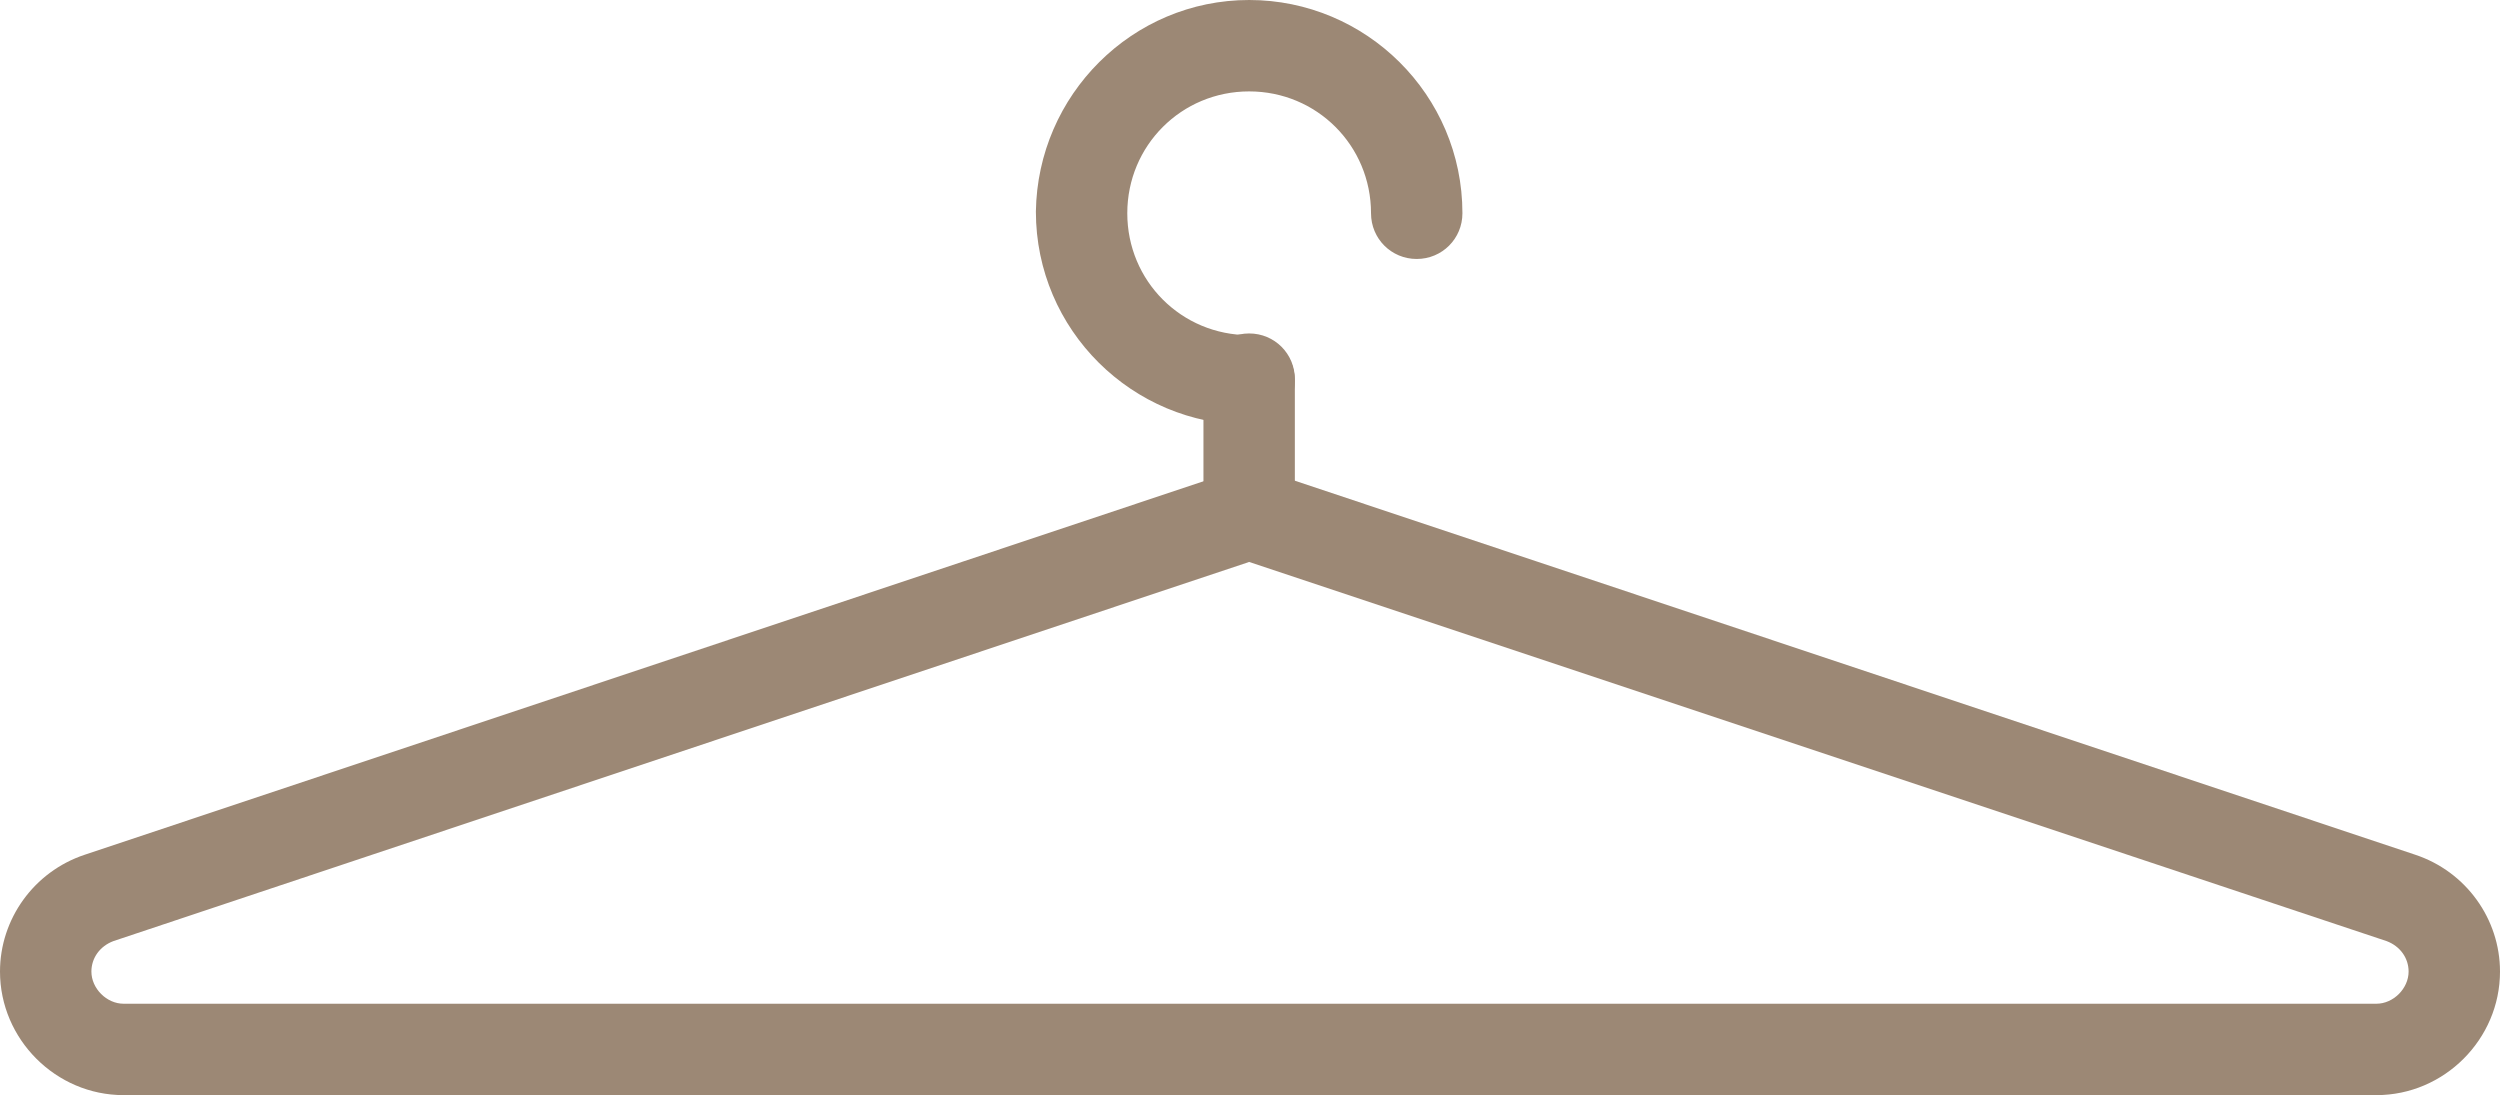
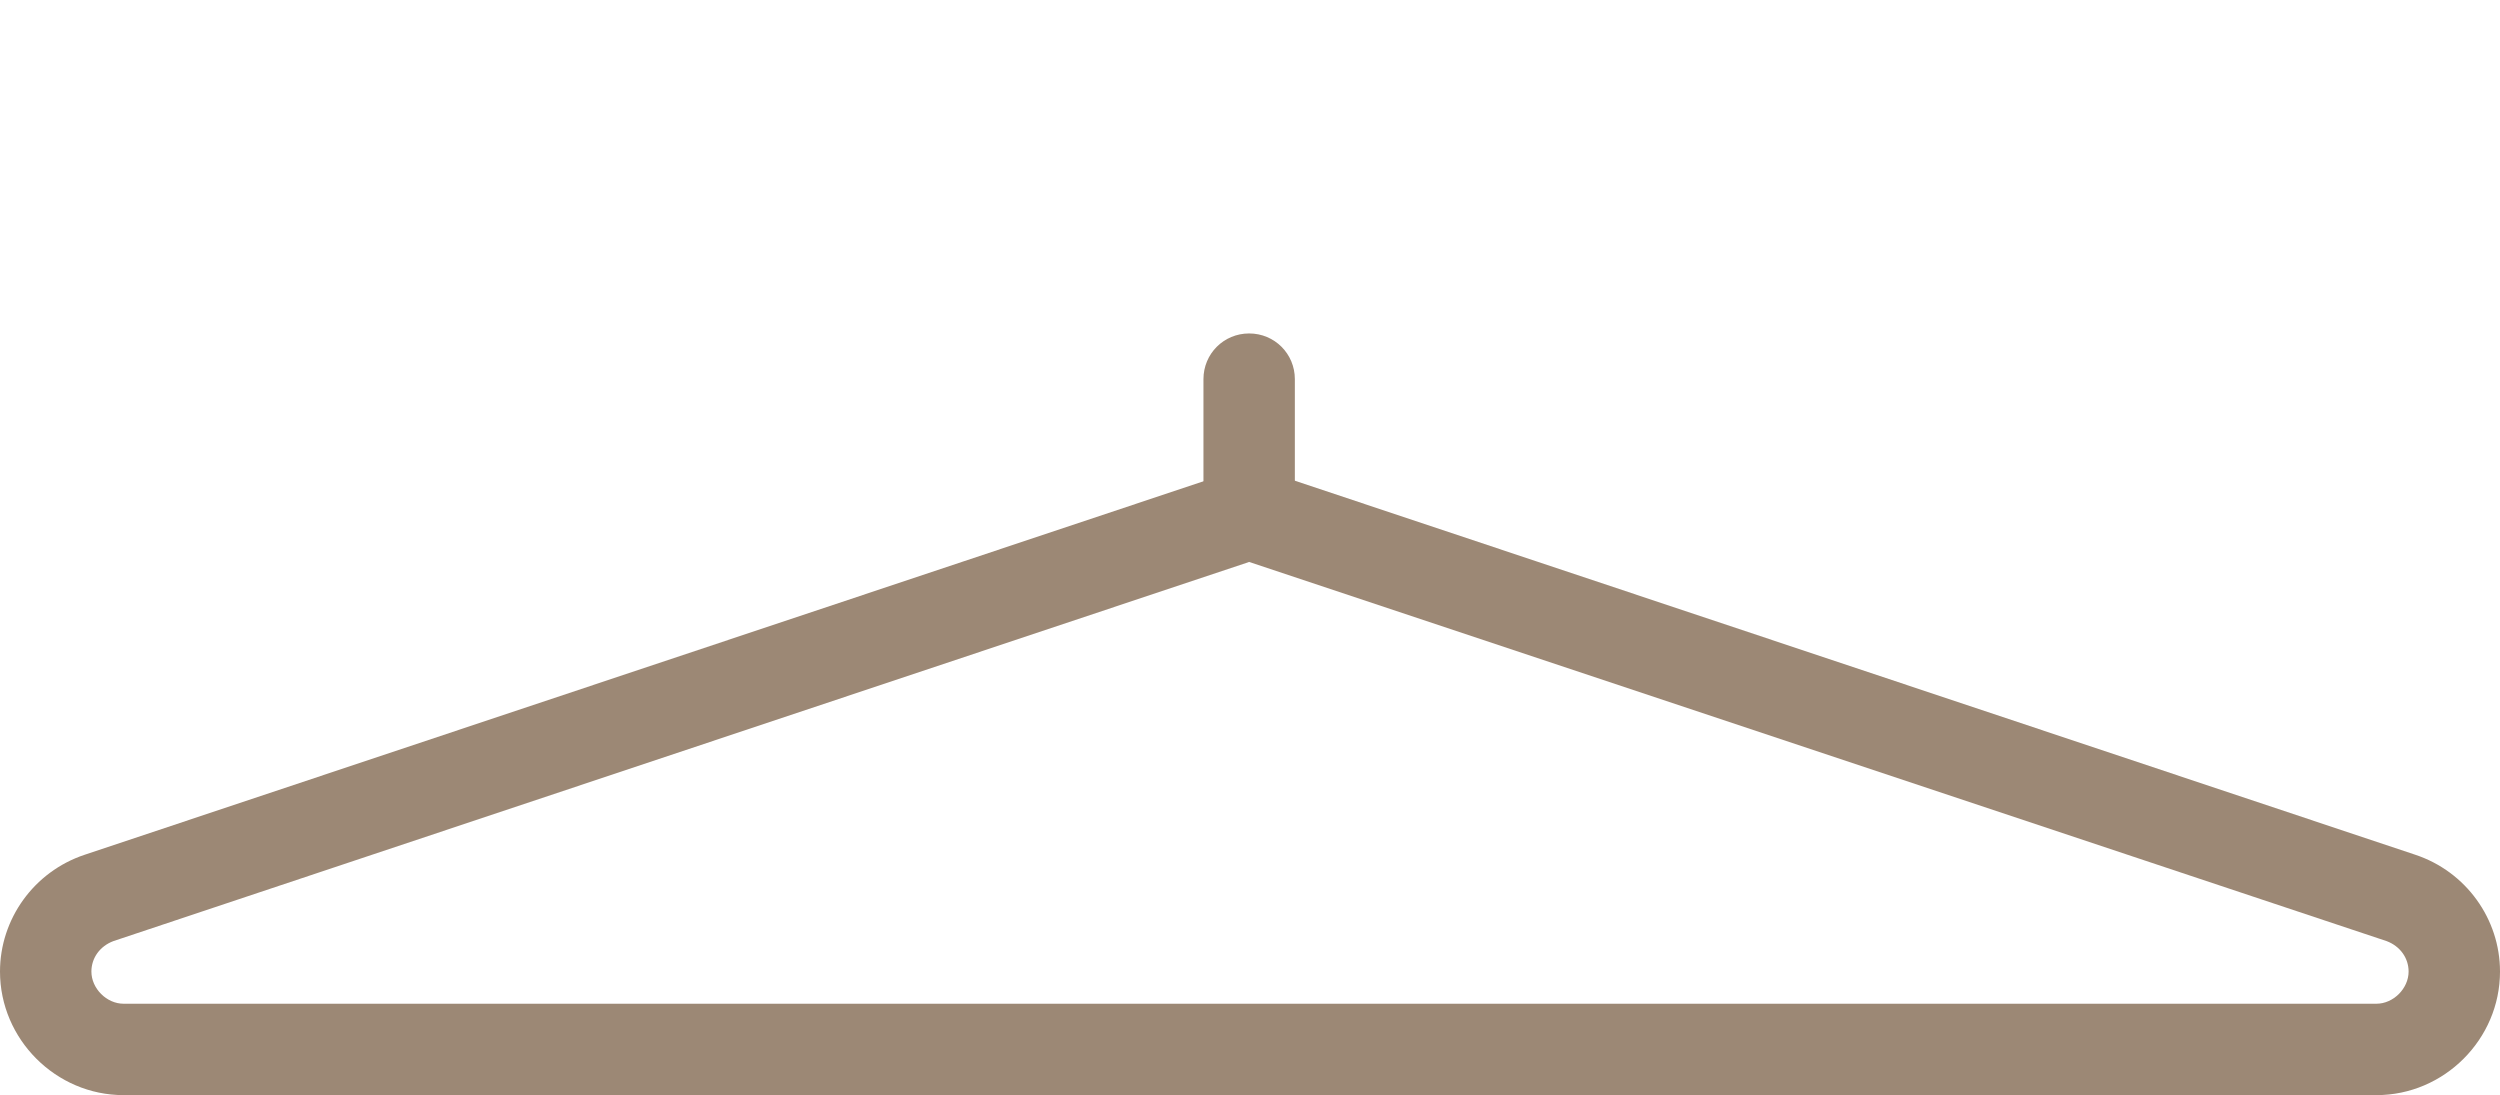
<svg xmlns="http://www.w3.org/2000/svg" version="1.1" id="Ebene_2_00000030481752402012109520000014834073571835602347_" x="0px" y="0px" viewBox="0 0 147.7 64.7" style="enable-background:new 0 0 147.7 64.7;" xml:space="preserve">
  <style type="text/css">
	.st0{fill:#9C8875;}
</style>
  <g id="Ebene_1-2">
    <g>
-       <path class="st0" d="M73.8,25.1c-6.9,0-12.6-5.6-12.6-12.6C61.3,5.6,66.9,0,73.8,0s12.6,5.6,12.6,12.6c0,1.5-1.2,2.7-2.7,2.7    c-1.5,0-2.7-1.2-2.7-2.7c0-4-3.2-7.2-7.2-7.2c-4,0-7.2,3.2-7.2,7.2s3.2,7.2,7.2,7.2c1.5,0,2.7,1.2,2.7,2.7S75.3,25.1,73.8,25.1z" />
      <path class="st0" d="M73.8,33c-1.5,0-2.7-1.2-2.7-2.7v-7.9c0-1.5,1.2-2.7,2.7-2.7s2.7,1.2,2.7,2.7v7.9C76.5,31.8,75.3,33,73.8,33z    " />
      <path class="st0" d="M140.4,64.7H7.3c-4,0-7.3-3.3-7.3-7.3c0-3.1,2-5.9,5-6.9l68-22.7c0.6-0.2,1.1-0.2,1.7,0l68,22.7    c3,1,5,3.8,5,6.9C147.7,61.4,144.4,64.7,140.4,64.7L140.4,64.7z M73.8,33.2L6.7,55.6c-0.8,0.3-1.3,1-1.3,1.8c0,1,0.9,1.9,1.9,1.9    h133.1c1,0,1.9-0.9,1.9-1.9c0-0.8-0.5-1.5-1.3-1.8C141,55.6,73.8,33.2,73.8,33.2z" />
    </g>
  </g>
</svg>